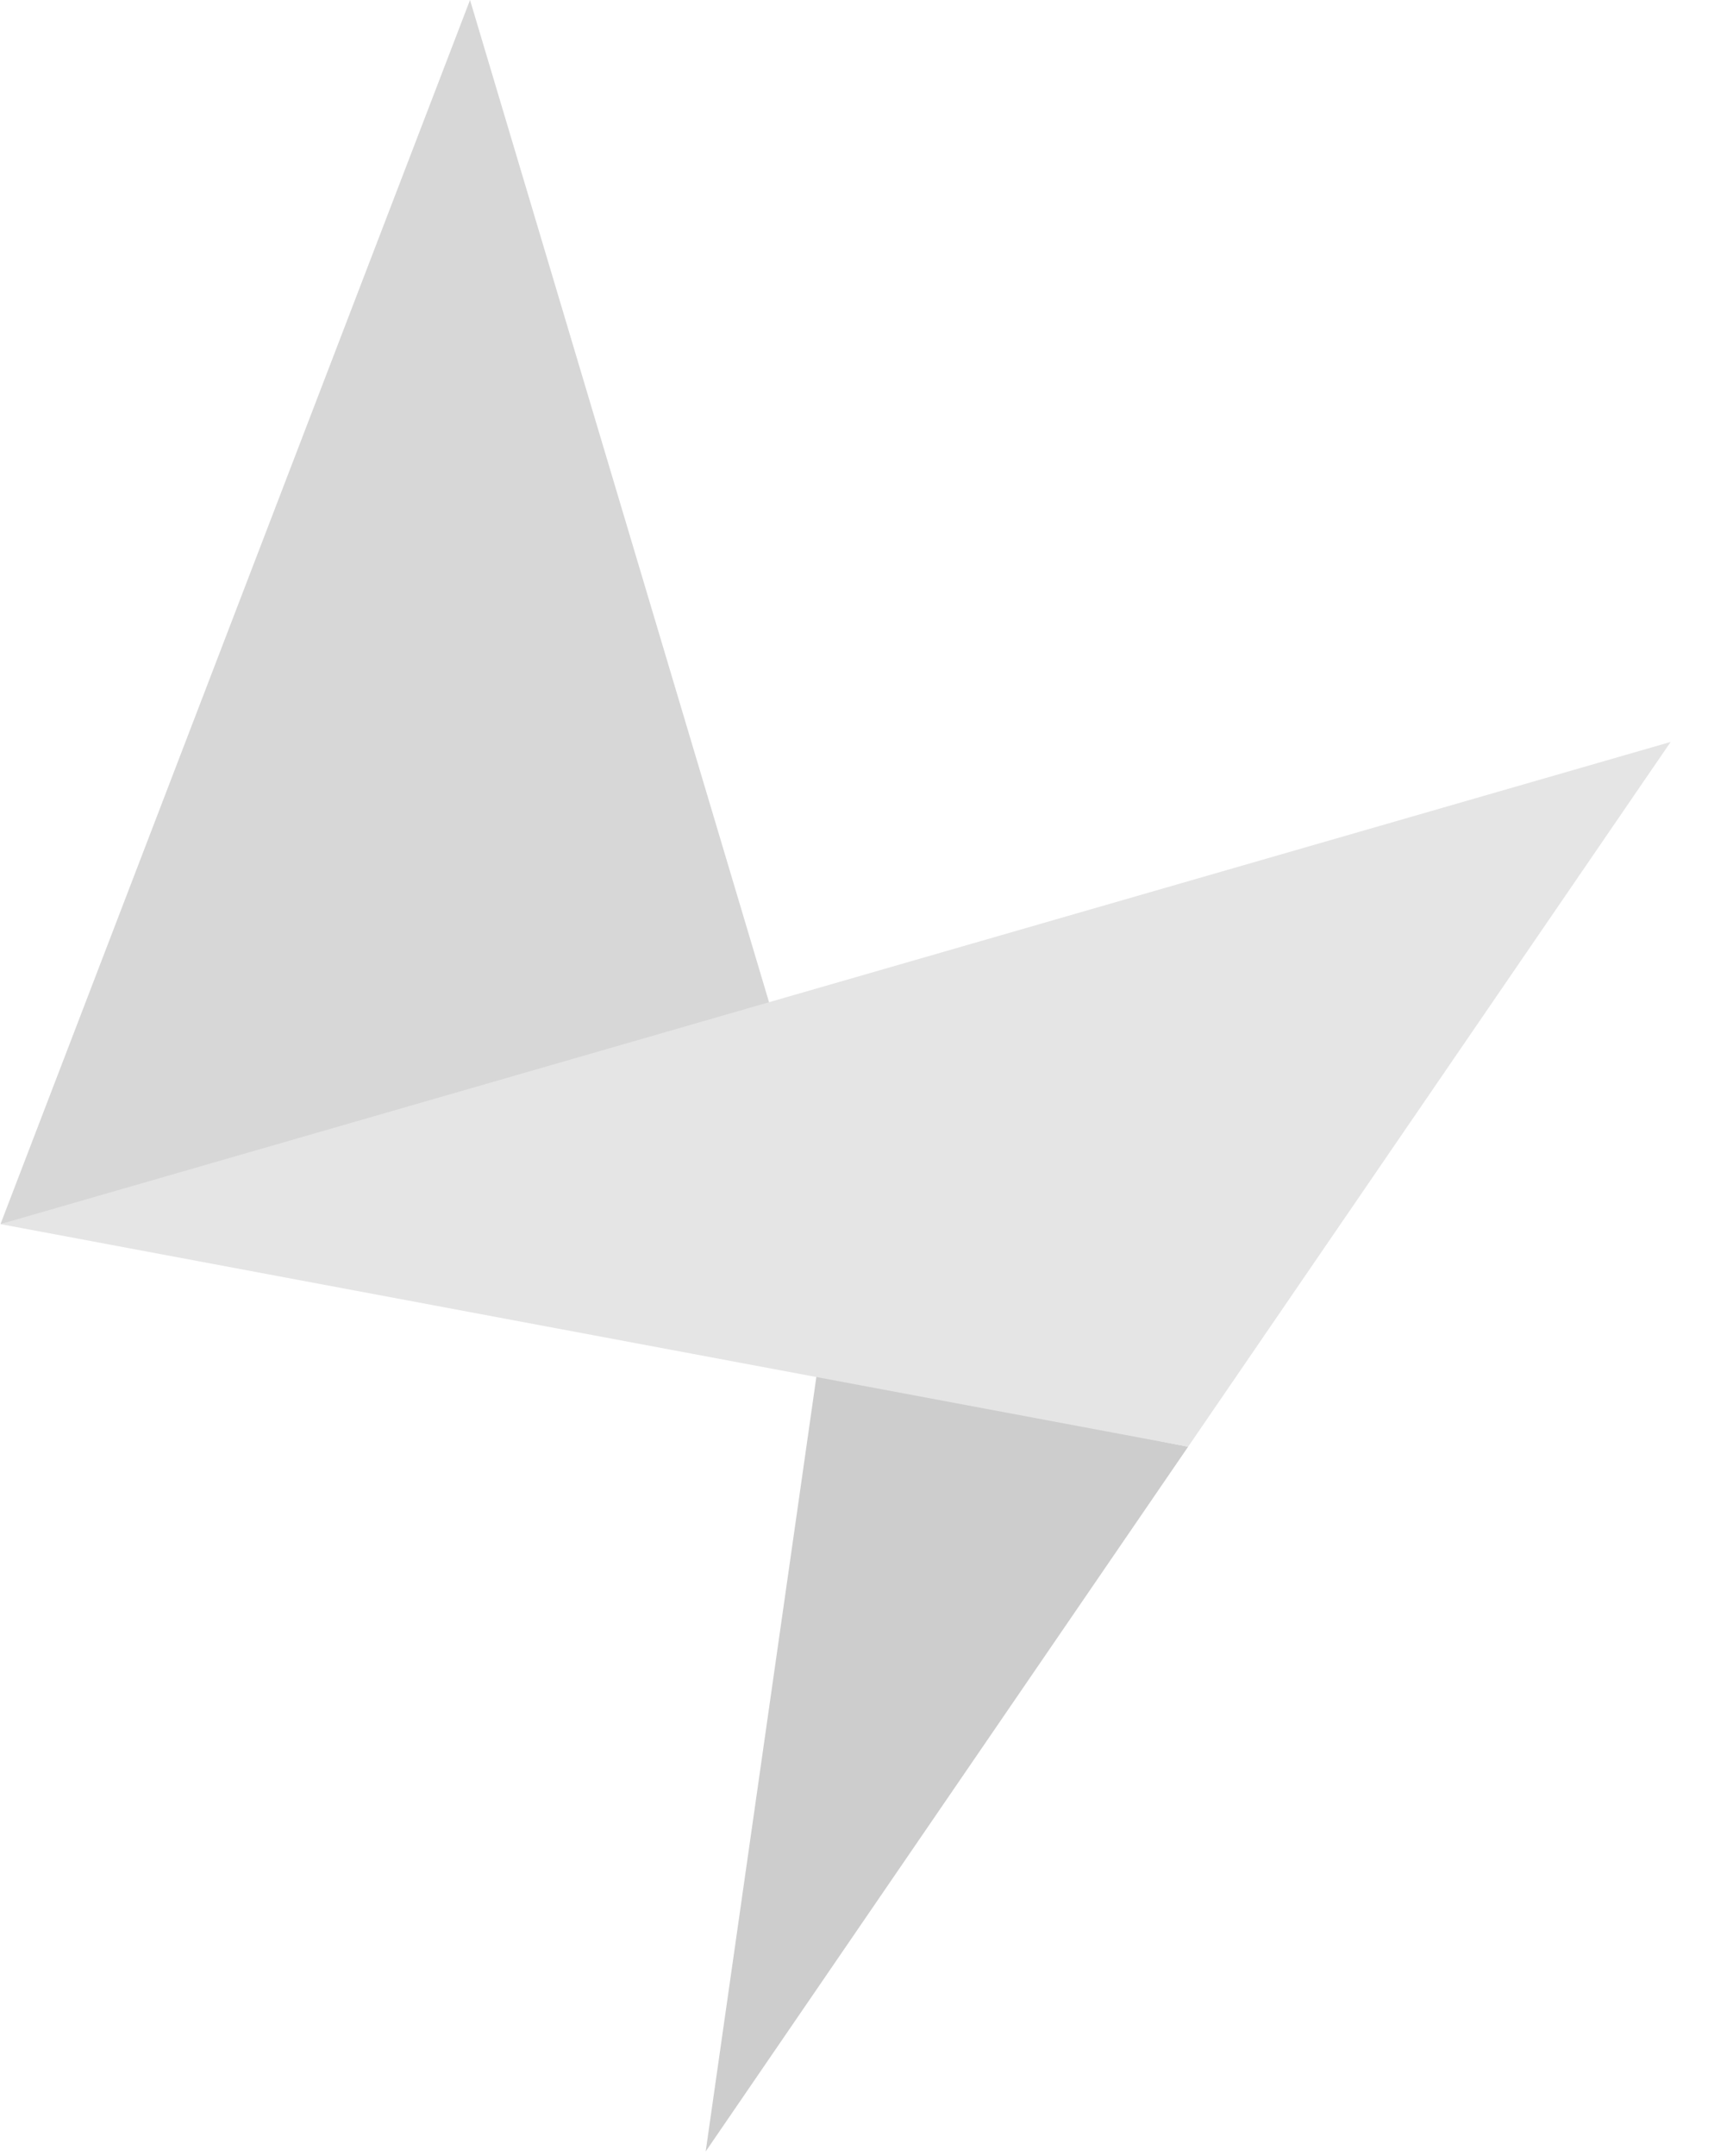
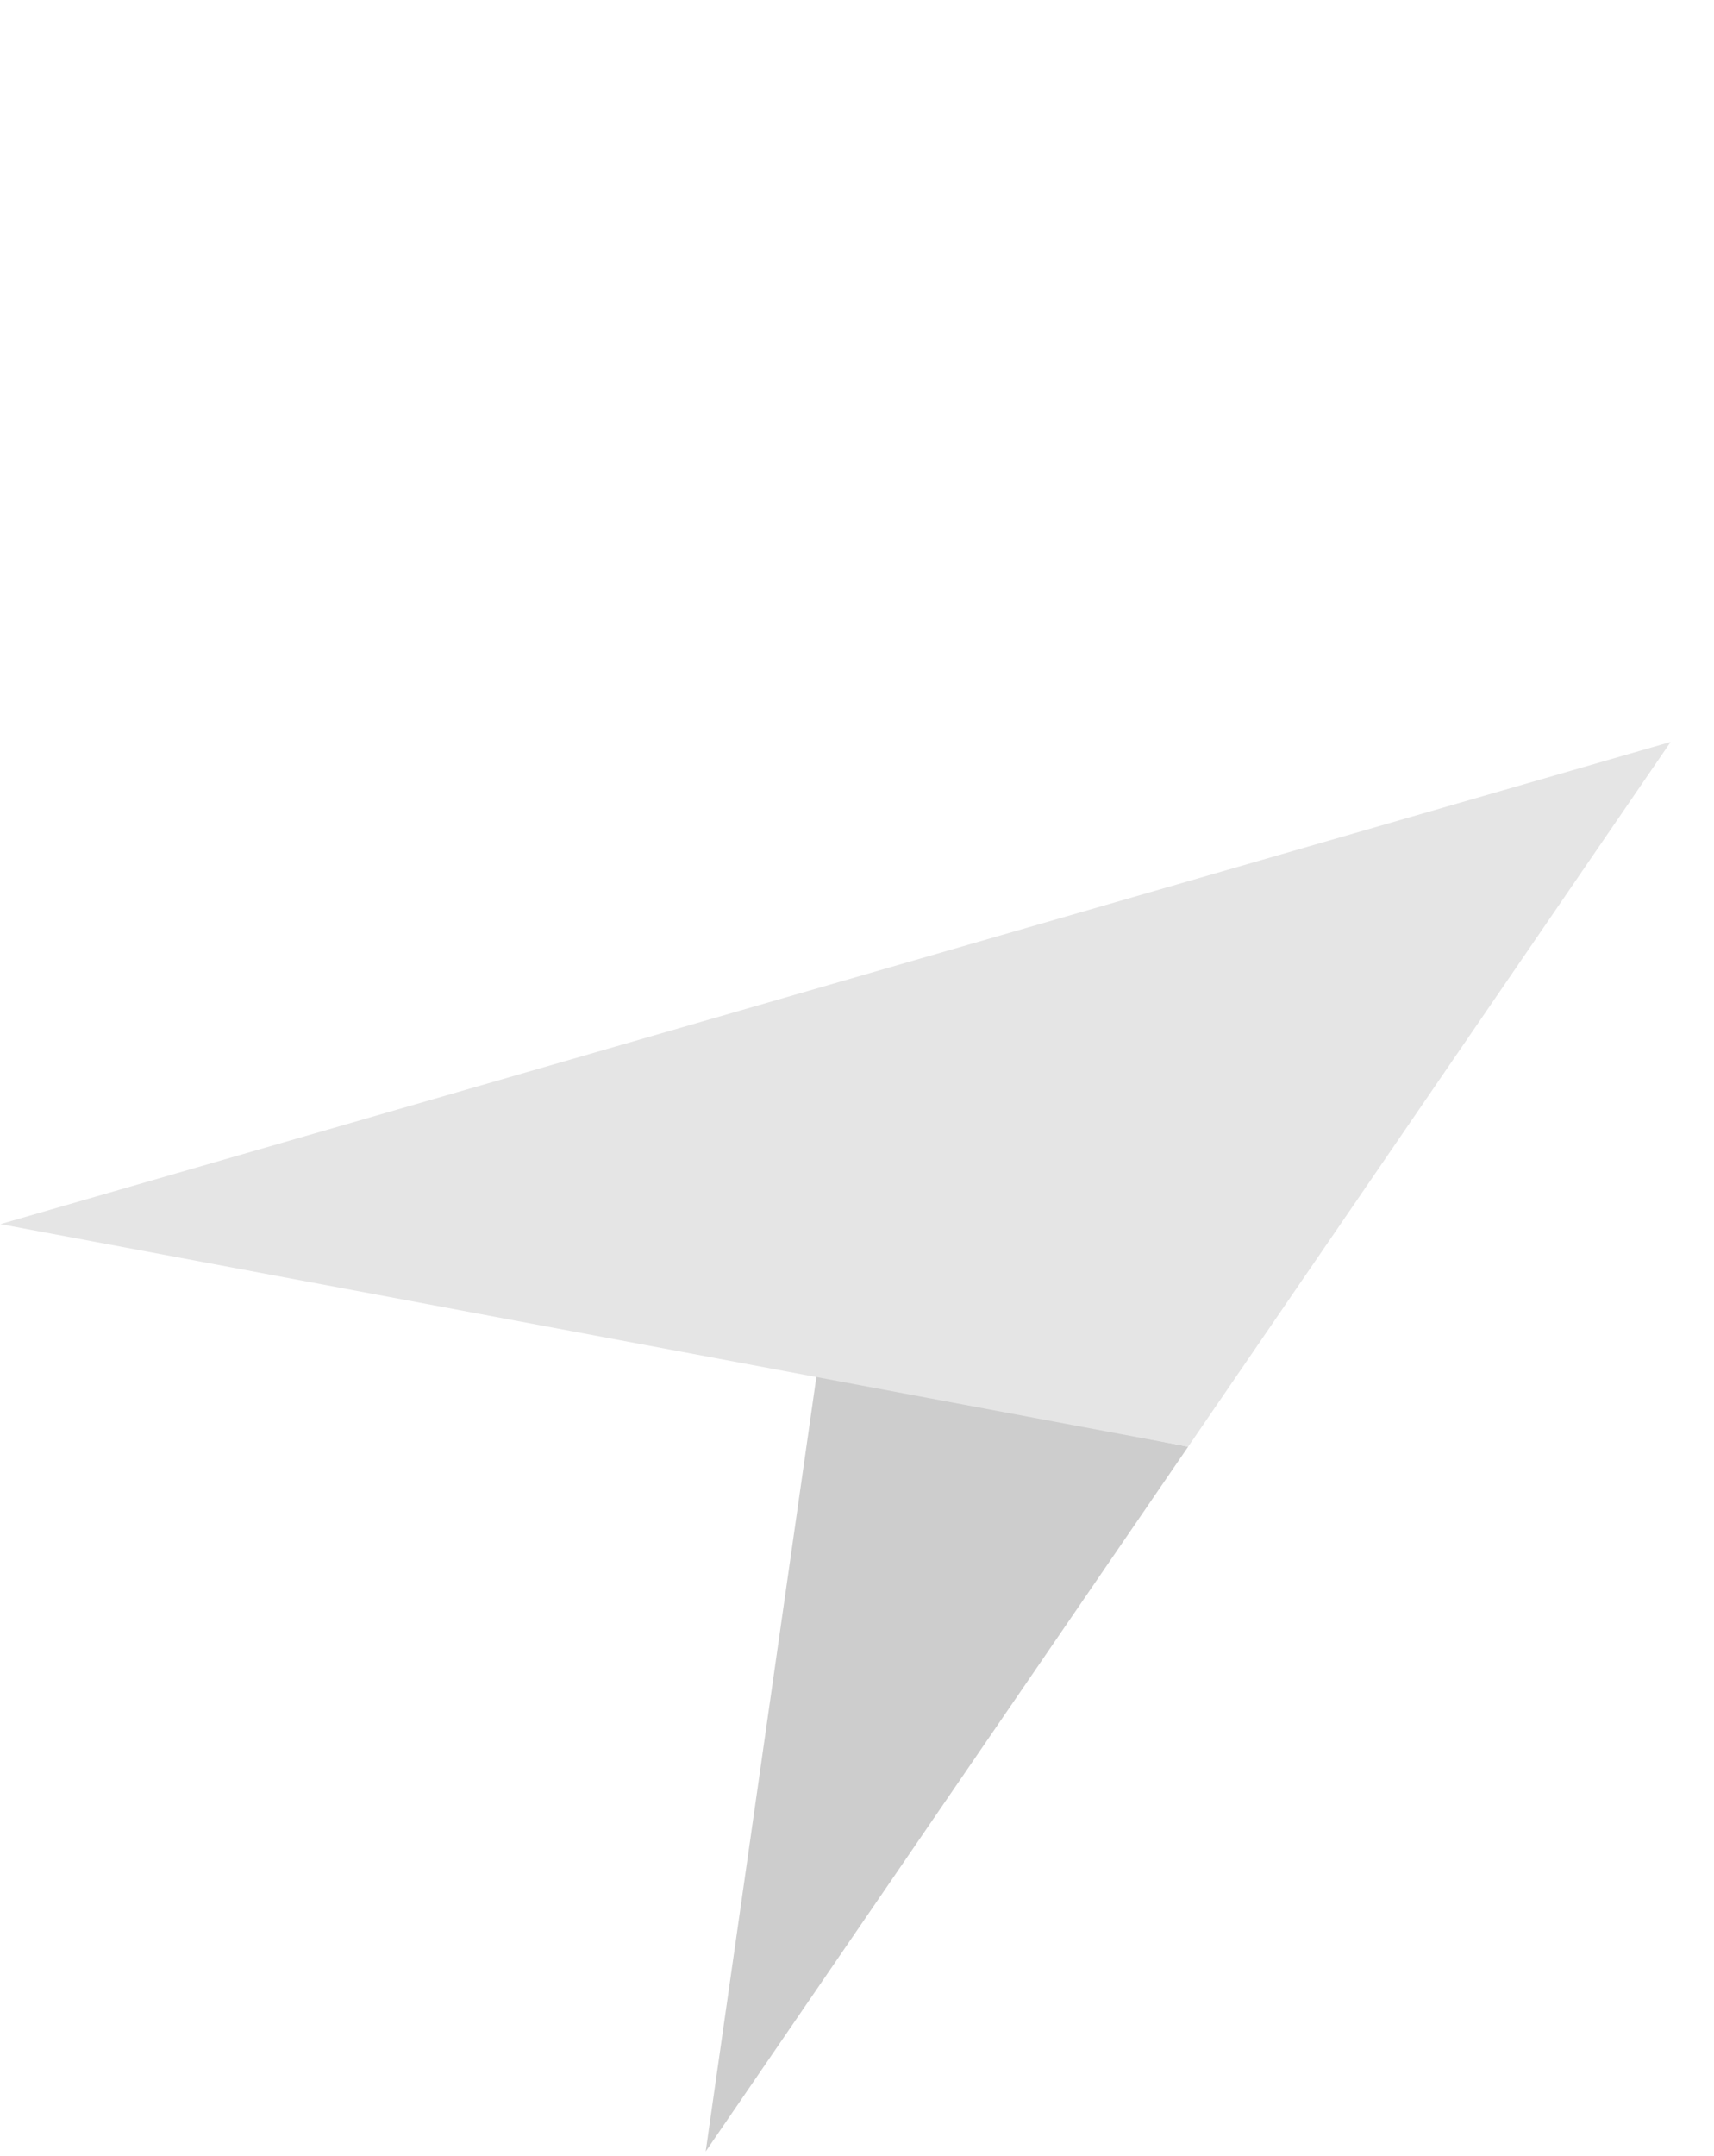
<svg xmlns="http://www.w3.org/2000/svg" width="35" height="44" viewBox="0 0 35 44" fill="none">
  <path fill-rule="evenodd" clip-rule="evenodd" d="M16.683 28.012L24.262 29.526L14.41 43.91L16.683 28.012Z" fill="#CDCDCD" />
-   <path fill-rule="evenodd" clip-rule="evenodd" d="M9.598 0L0.01 24.983L15.926 21.198L9.598 0Z" fill="#D7D7D7" />
  <path fill-rule="evenodd" clip-rule="evenodd" d="M0.009 24.983L34.115 15.142L24.262 29.526L0.009 24.983Z" fill="#E5E5E5" />
</svg>